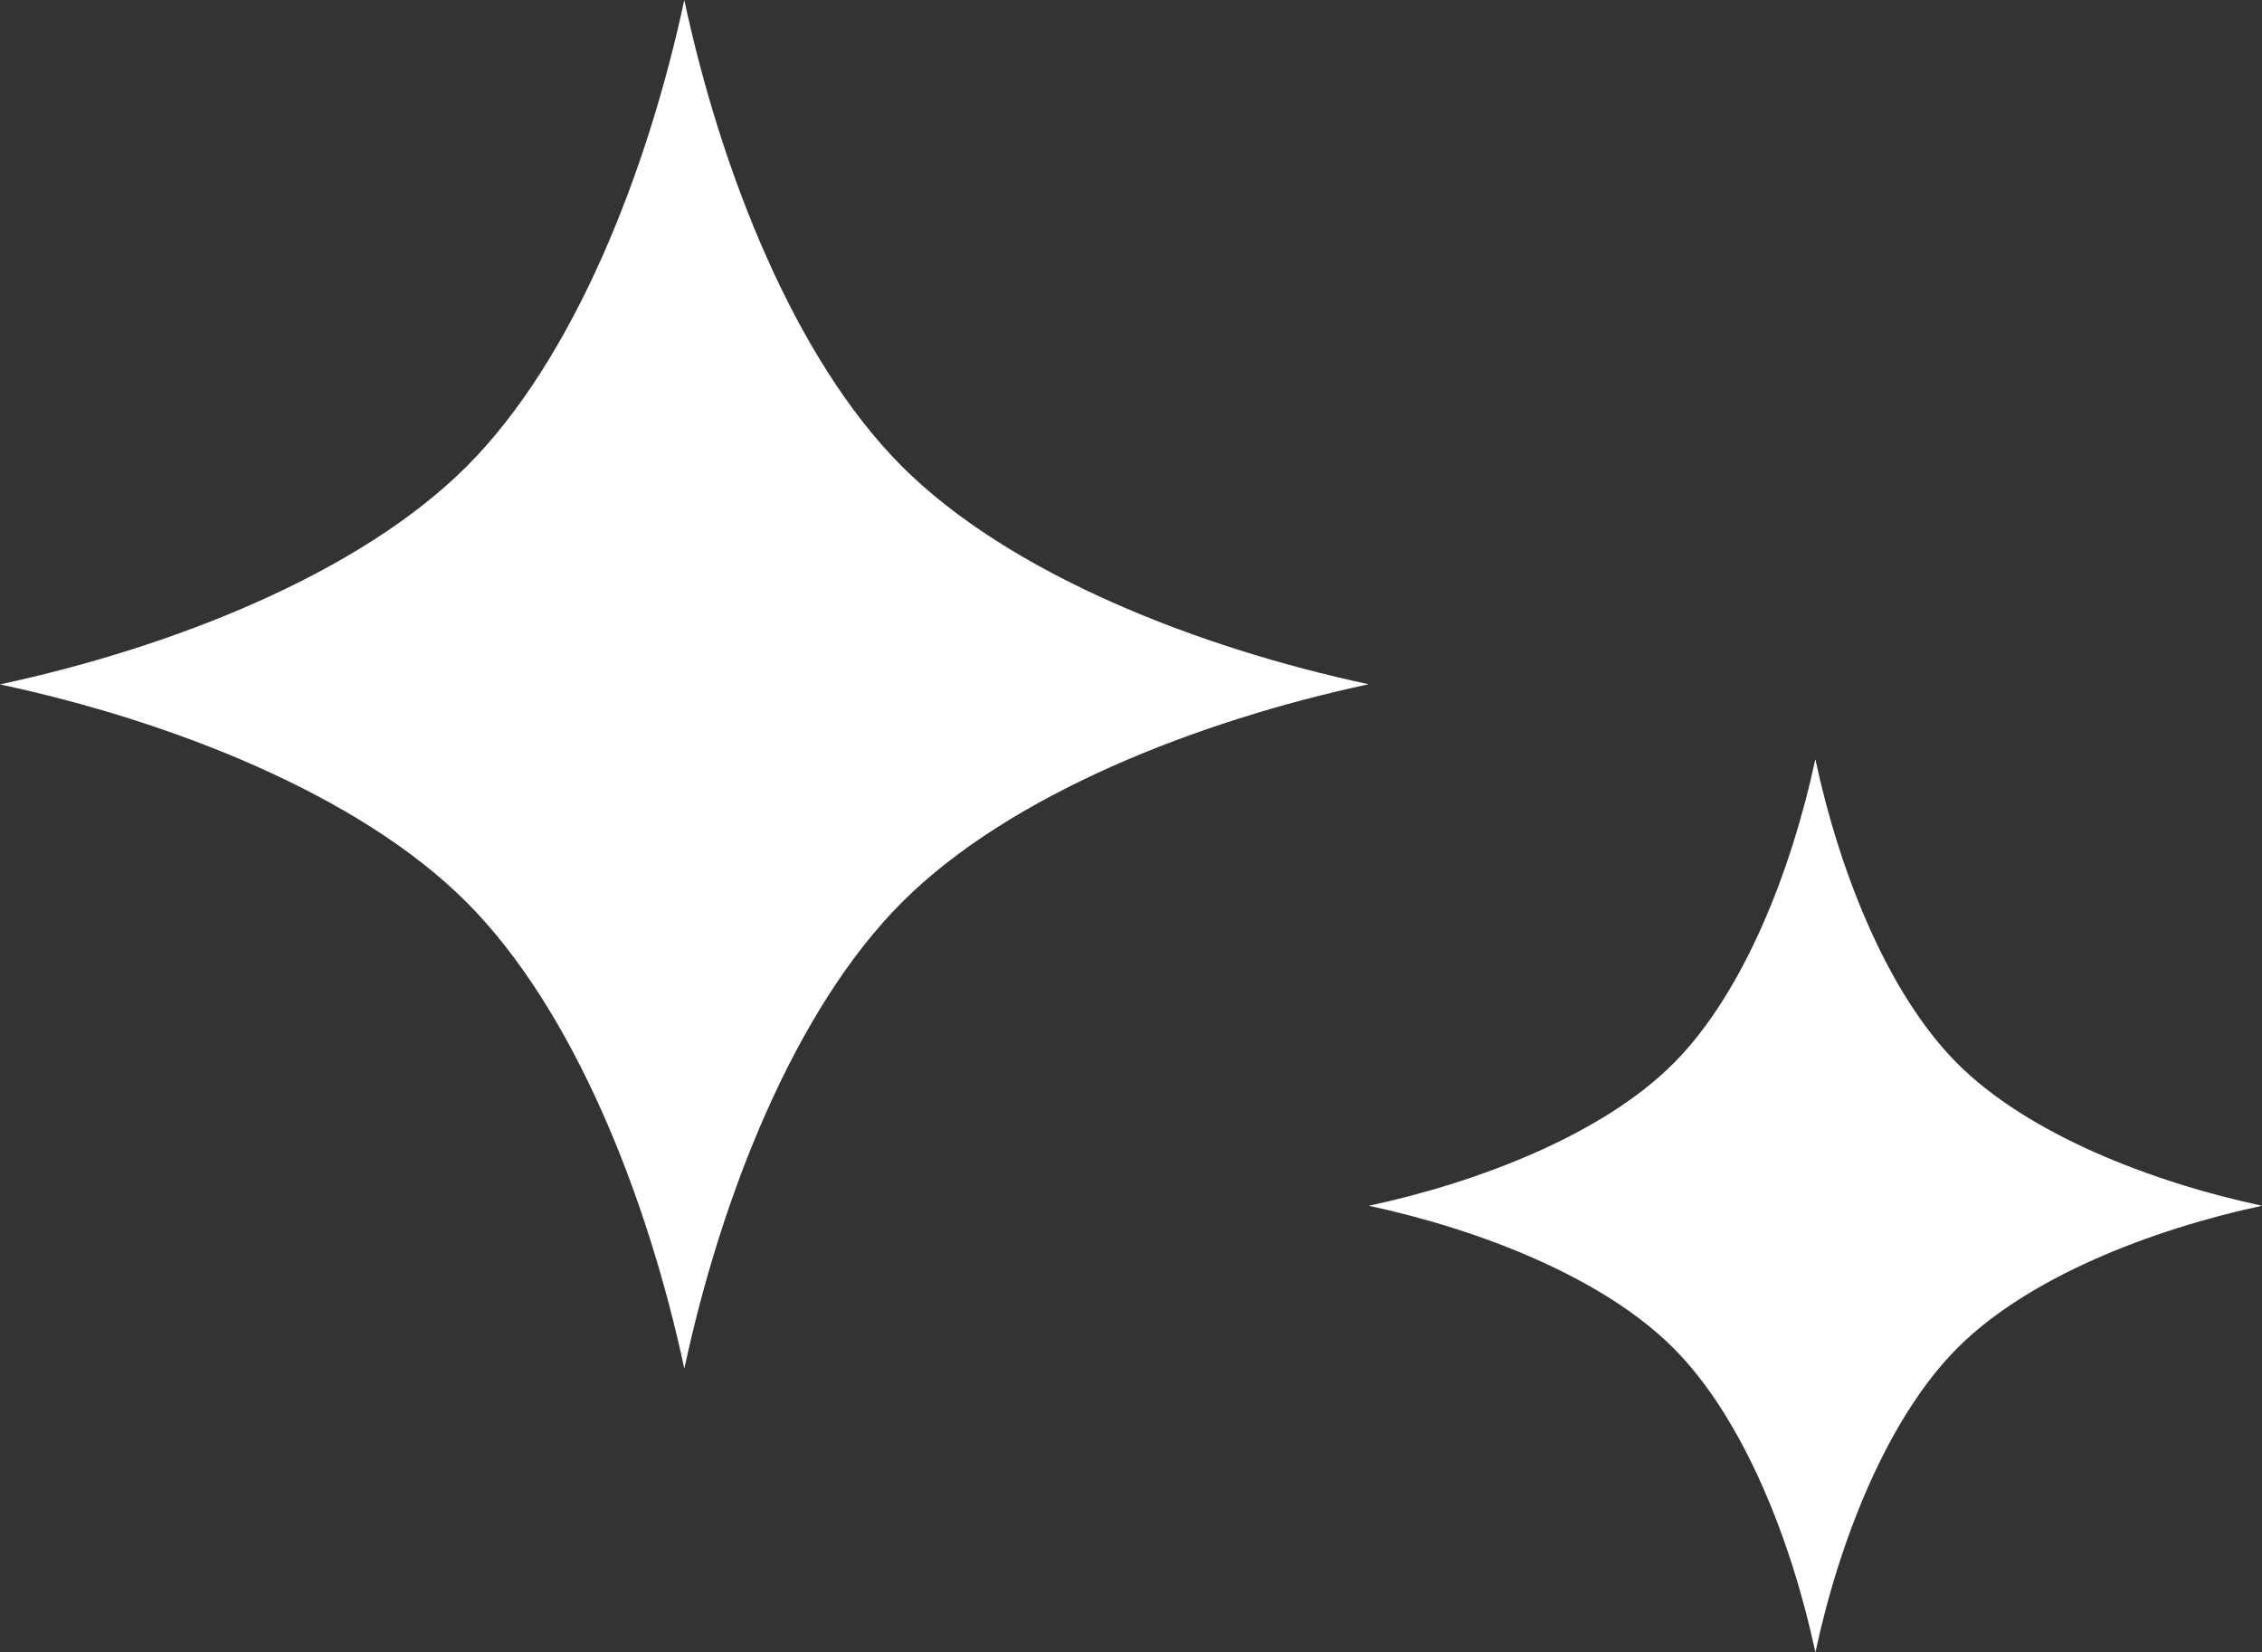
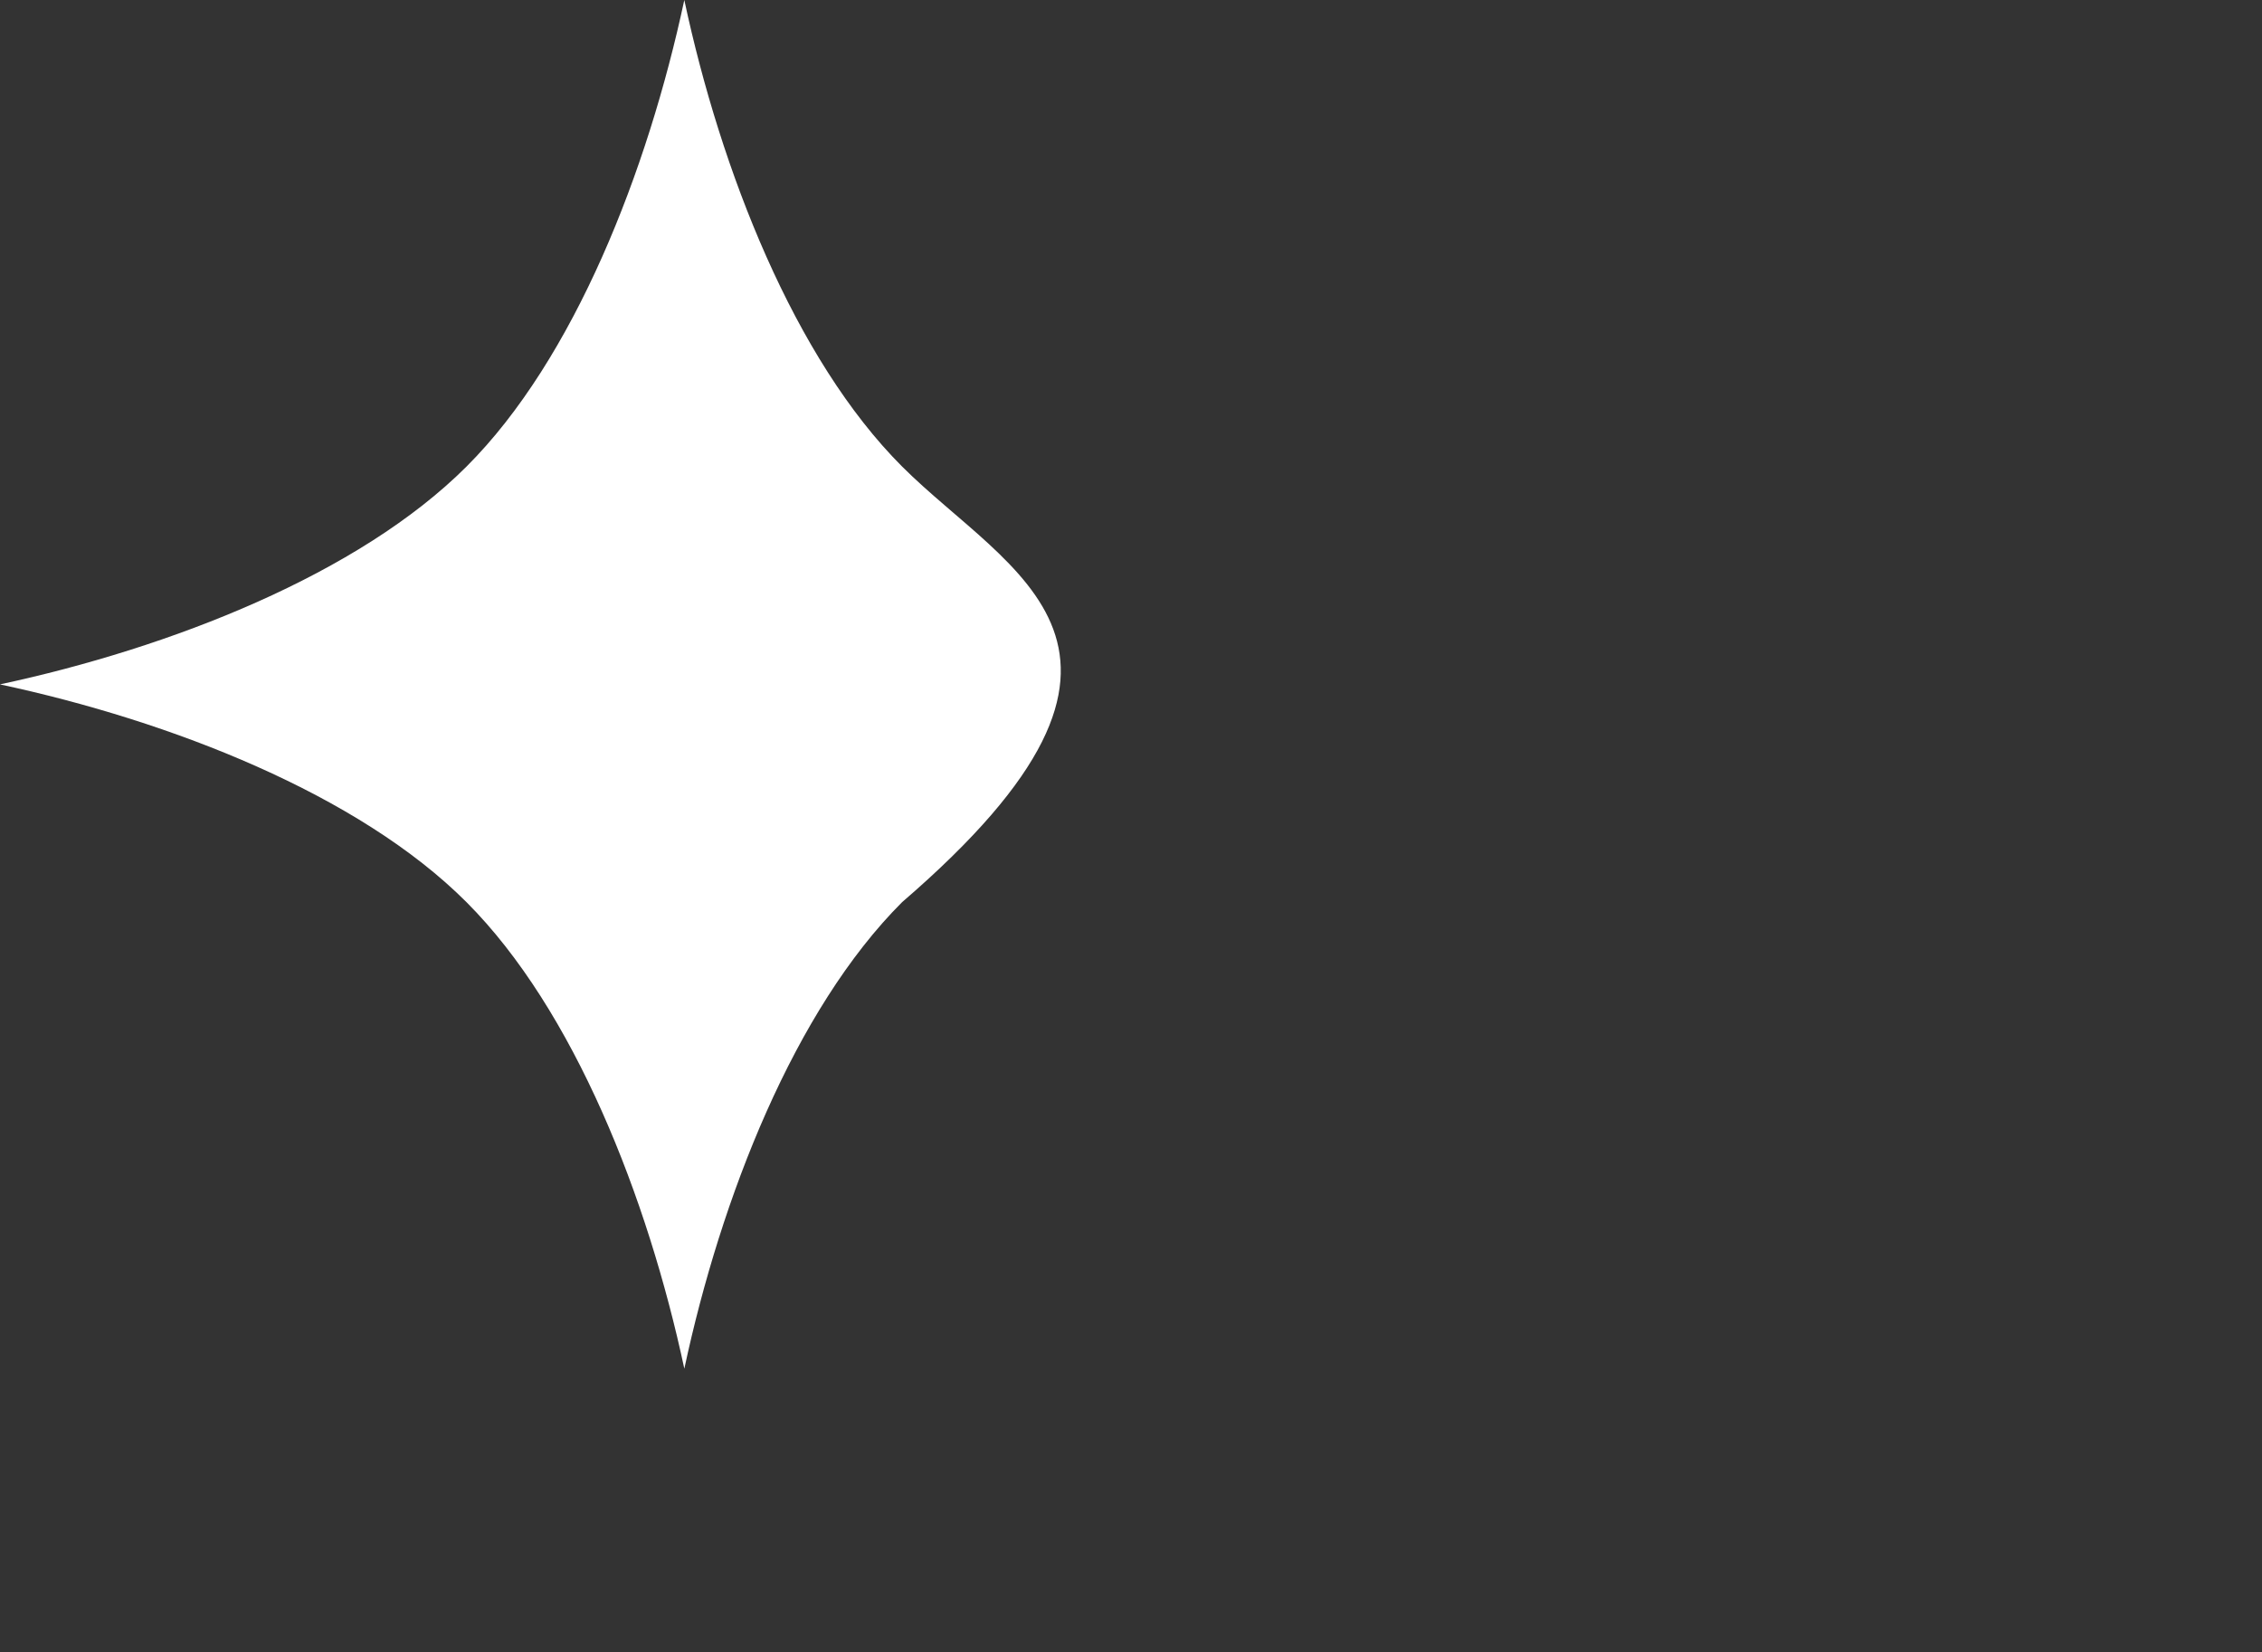
<svg xmlns="http://www.w3.org/2000/svg" id="キラキラ_2_4_" data-name="キラキラ 2 (4)" width="96.577" height="70.557" viewBox="0 0 96.577 70.557">
  <rect x="0" y="0" width="96.577" height="70.557" fill="#333333" stroke="none" />
-   <path id="パス_92" data-name="パス 92" d="M79.179,19.919C74.586,15.325,71.442,7.3,69.882,0c-1.563,7.3-4.7,15.328-9.3,19.923s-12.619,7.736-19.919,9.3c7.3,1.56,15.327,4.7,19.92,9.3s7.737,12.619,9.3,19.919c1.56-7.3,4.7-15.328,9.3-19.923S91.8,30.78,99.1,29.217C91.8,27.656,83.774,24.513,79.179,19.919Z" transform="translate(-40.665)" fill="#fff" />
-   <path id="パス_93" data-name="パス 93" d="M309.129,253.476c-3-3-5.051-8.236-6.069-13-1.02,4.764-3.068,10-6.067,13s-8.237,5.049-13,6.069c4.765,1.02,10,3.07,13,6.069s5.051,8.237,6.07,13c1.018-4.766,3.07-10,6.067-13s8.236-5.049,13-6.07C317.367,258.525,312.127,256.473,309.129,253.476Z" transform="translate(-225.553 -208.059)" fill="#fff" />
+   <path id="パス_92" data-name="パス 92" d="M79.179,19.919C74.586,15.325,71.442,7.3,69.882,0c-1.563,7.3-4.7,15.328-9.3,19.923s-12.619,7.736-19.919,9.3c7.3,1.56,15.327,4.7,19.92,9.3s7.737,12.619,9.3,19.919c1.56-7.3,4.7-15.328,9.3-19.923C91.8,27.656,83.774,24.513,79.179,19.919Z" transform="translate(-40.665)" fill="#fff" />
</svg>